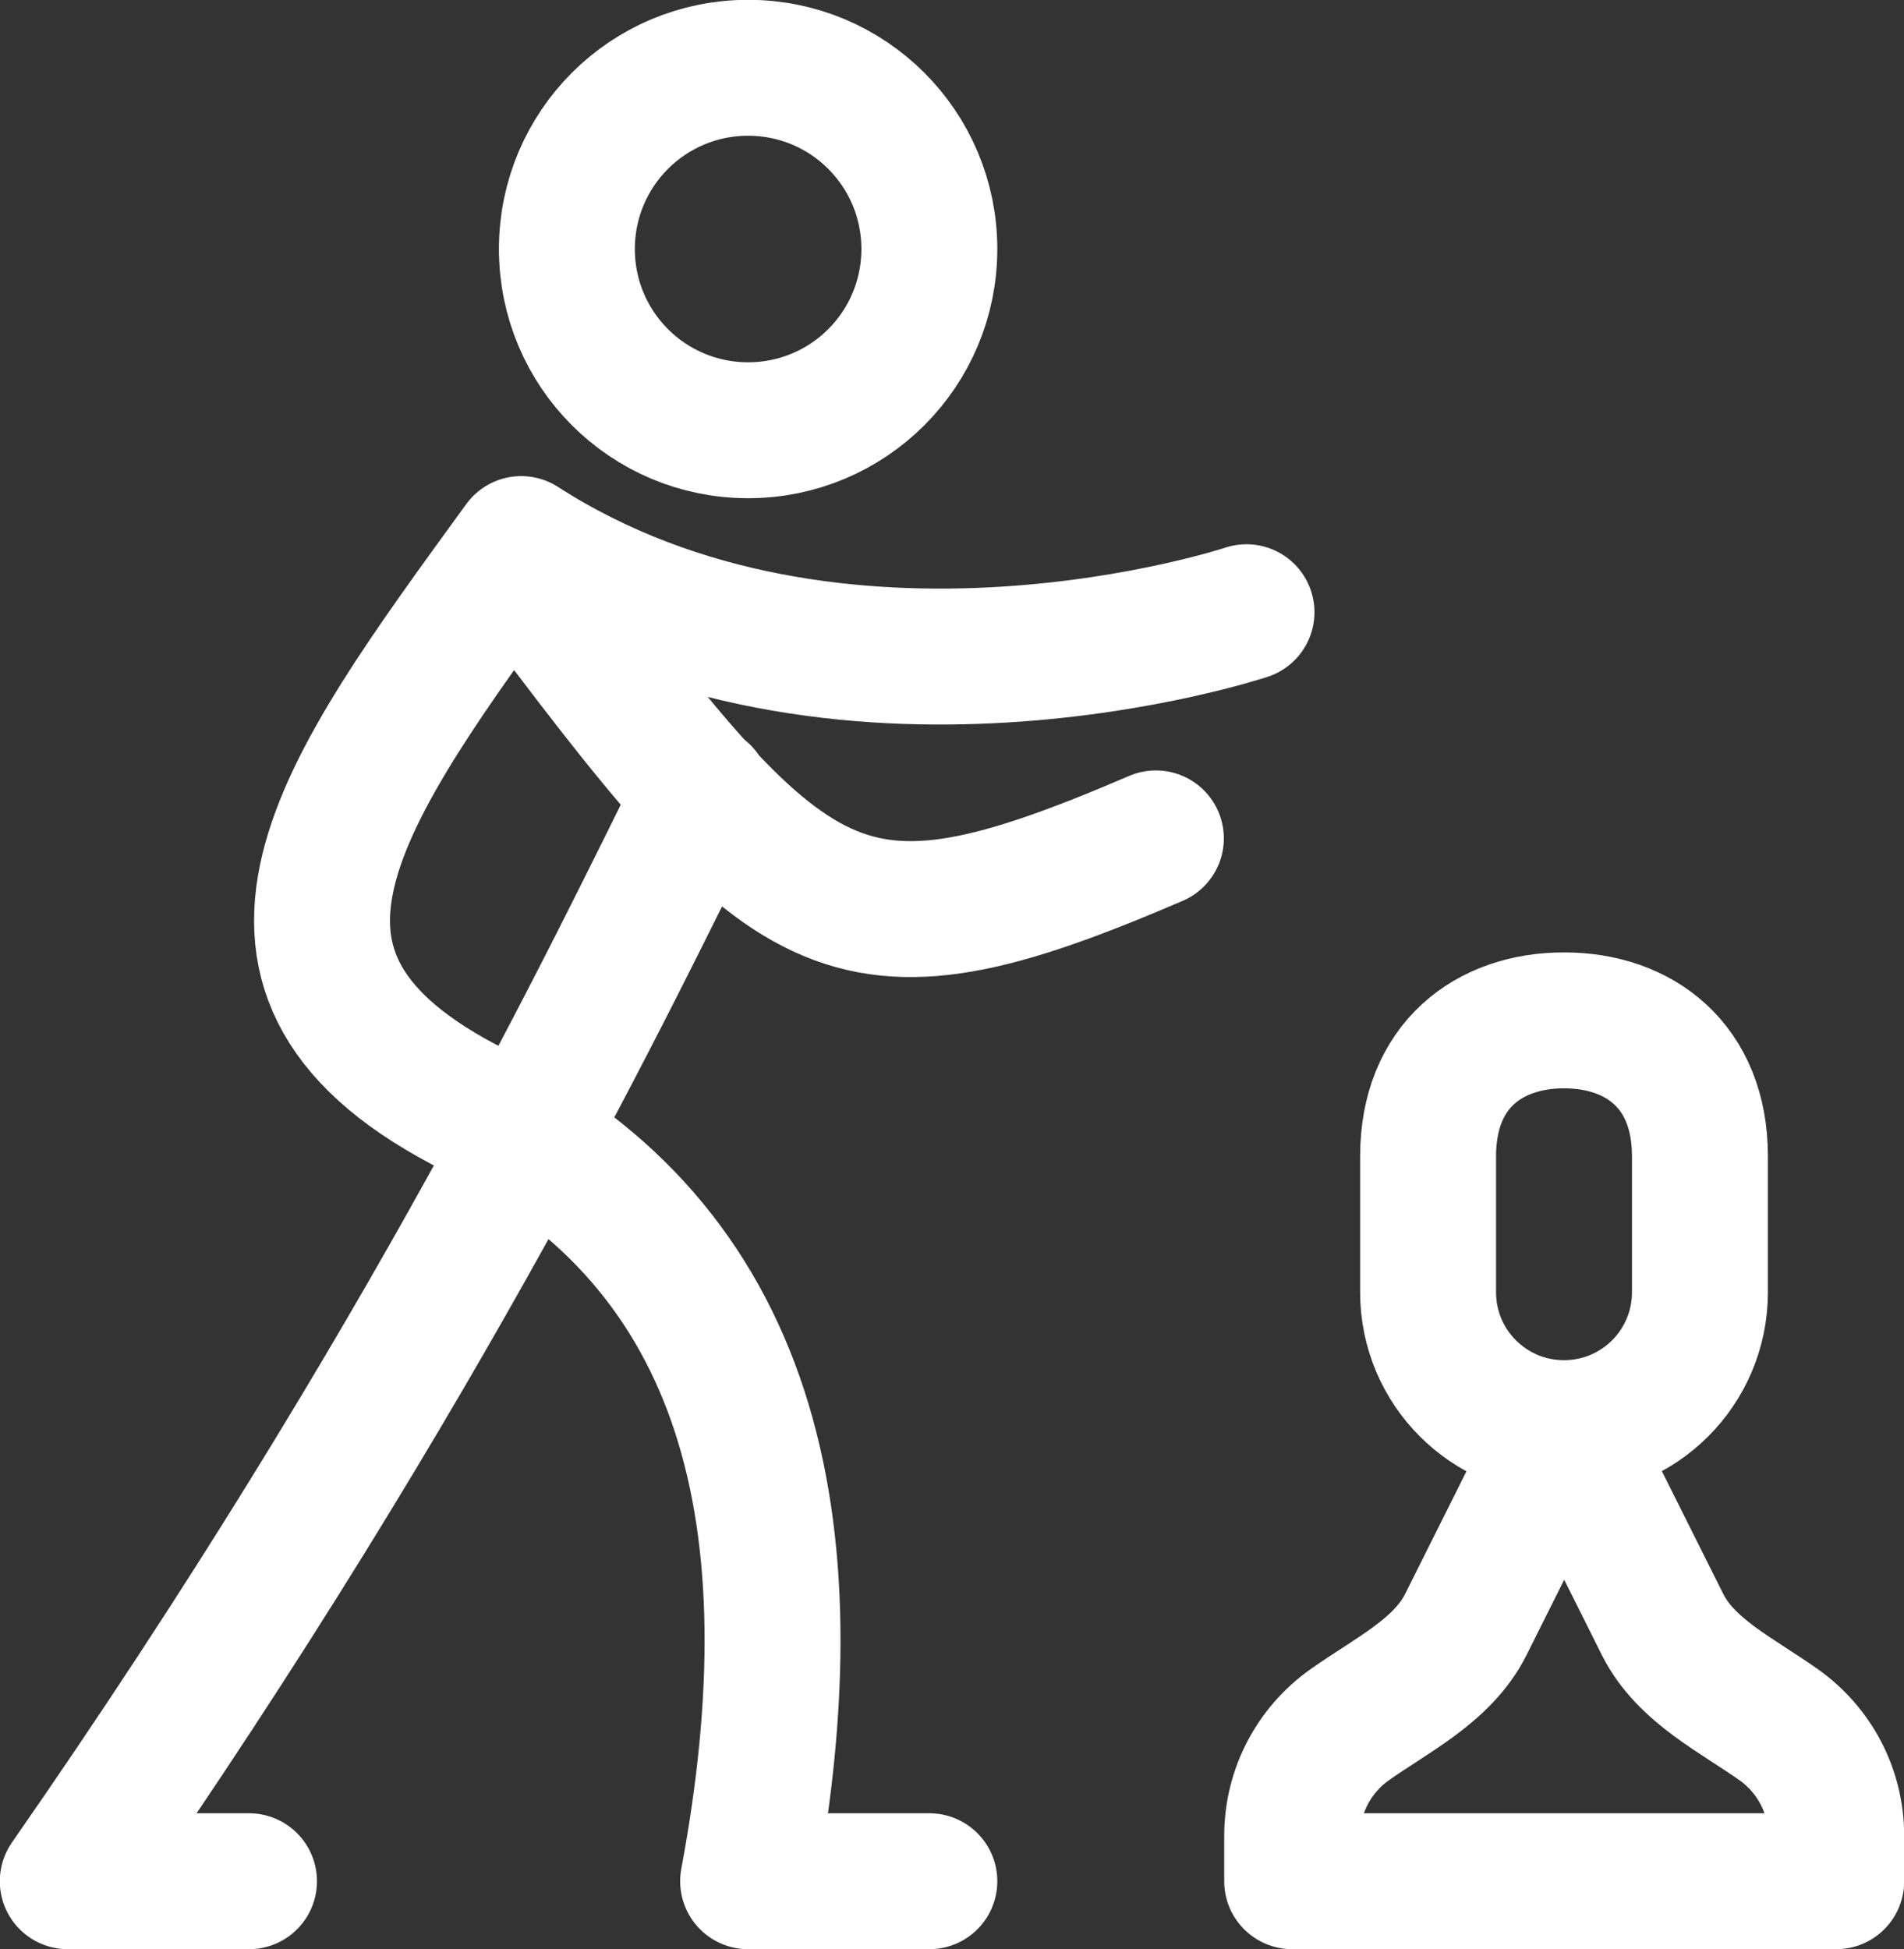
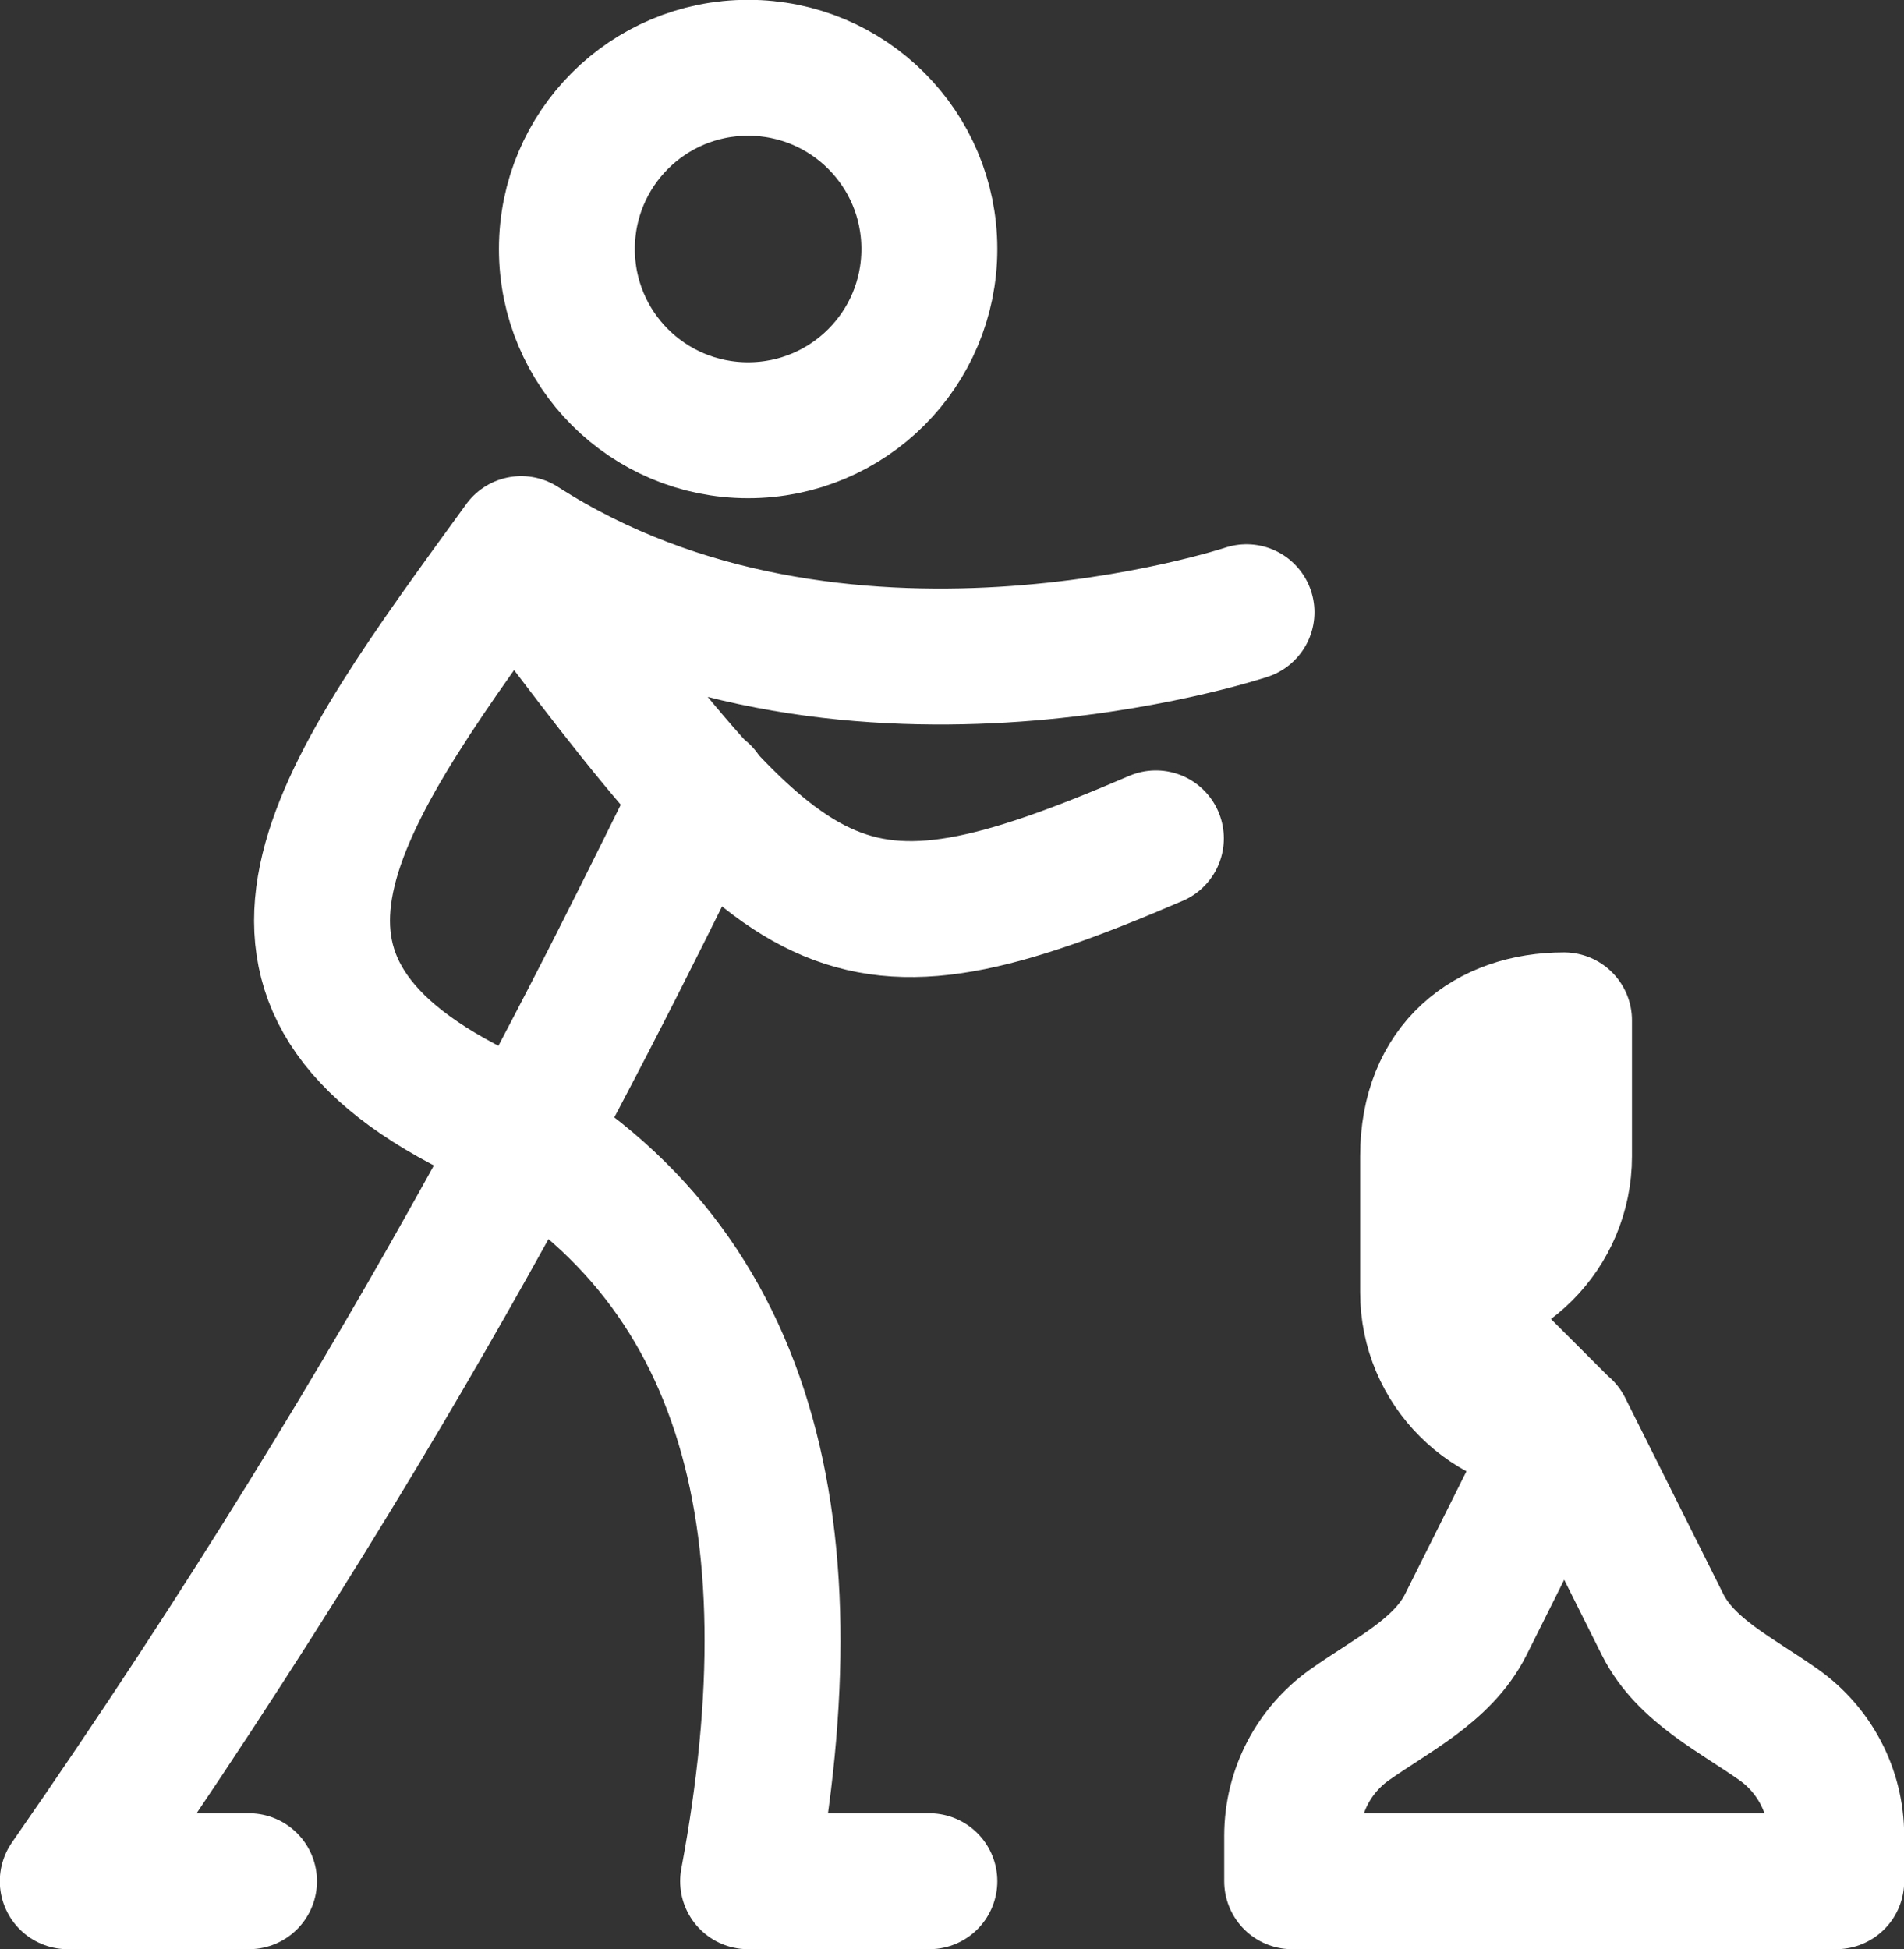
<svg xmlns="http://www.w3.org/2000/svg" id="Ebene_2" viewBox="0 0 51.69 52.92">
  <rect x="0" y="0" width="51.69" height="52.92" fill="#333333" stroke="none" />
  <defs>
    <style>.cls-1{fill:none;stroke:#fff;stroke-linecap:round;stroke-linejoin:round;stroke-width:3.69px;}</style>
  </defs>
  <g id="Ebene_1-2">
-     <path class="cls-1" d="m42.46,38.77c-2.04,0-3.69-1.65-3.69-3.69v-3.69c0-2.46,1.65-3.69,3.69-3.69s3.69,1.23,3.69,3.69v3.69c0,2.04-1.65,3.69-3.69,3.69Zm0,0l-2.67,5.34c-.63,1.25-2.02,1.91-3.16,2.72-.94.67-1.55,1.77-1.55,3.01v1.23h14.77v-1.23c0-1.24-.61-2.34-1.55-3.01-1.14-.81-2.53-1.47-3.16-2.72l-2.67-5.34Zm-8.62-22.15s-11.08,3.69-19.69-1.85c-4.92,6.77-8.62,11.69-1.23,15.38,7.39,3.69,9.23,11.08,7.39,20.92h4.92m-6.16-29.54c-2.46,4.92-7.38,15.38-17.23,29.54h4.92M14.15,15.38c7.38,9.85,8.62,11.08,17.23,7.38m-6.15-16c0,2.72-2.2,4.92-4.92,4.92-2.72,0-4.92-2.2-4.92-4.92s2.2-4.92,4.92-4.92c2.72,0,4.92,2.2,4.92,4.92Z" />
+     <path class="cls-1" d="m42.46,38.77c-2.04,0-3.69-1.65-3.69-3.69v-3.69c0-2.46,1.65-3.69,3.69-3.69v3.69c0,2.04-1.65,3.69-3.69,3.69Zm0,0l-2.67,5.34c-.63,1.25-2.02,1.91-3.16,2.72-.94.67-1.55,1.77-1.55,3.01v1.23h14.77v-1.23c0-1.24-.61-2.34-1.55-3.01-1.14-.81-2.53-1.47-3.16-2.72l-2.67-5.34Zm-8.62-22.15s-11.08,3.69-19.69-1.85c-4.92,6.77-8.62,11.69-1.23,15.38,7.39,3.69,9.23,11.08,7.39,20.92h4.92m-6.16-29.54c-2.46,4.92-7.38,15.38-17.23,29.54h4.92M14.15,15.38c7.38,9.85,8.62,11.08,17.23,7.38m-6.15-16c0,2.72-2.2,4.92-4.92,4.92-2.72,0-4.92-2.2-4.92-4.92s2.2-4.92,4.92-4.92c2.72,0,4.92,2.2,4.92,4.92Z" />
  </g>
</svg>